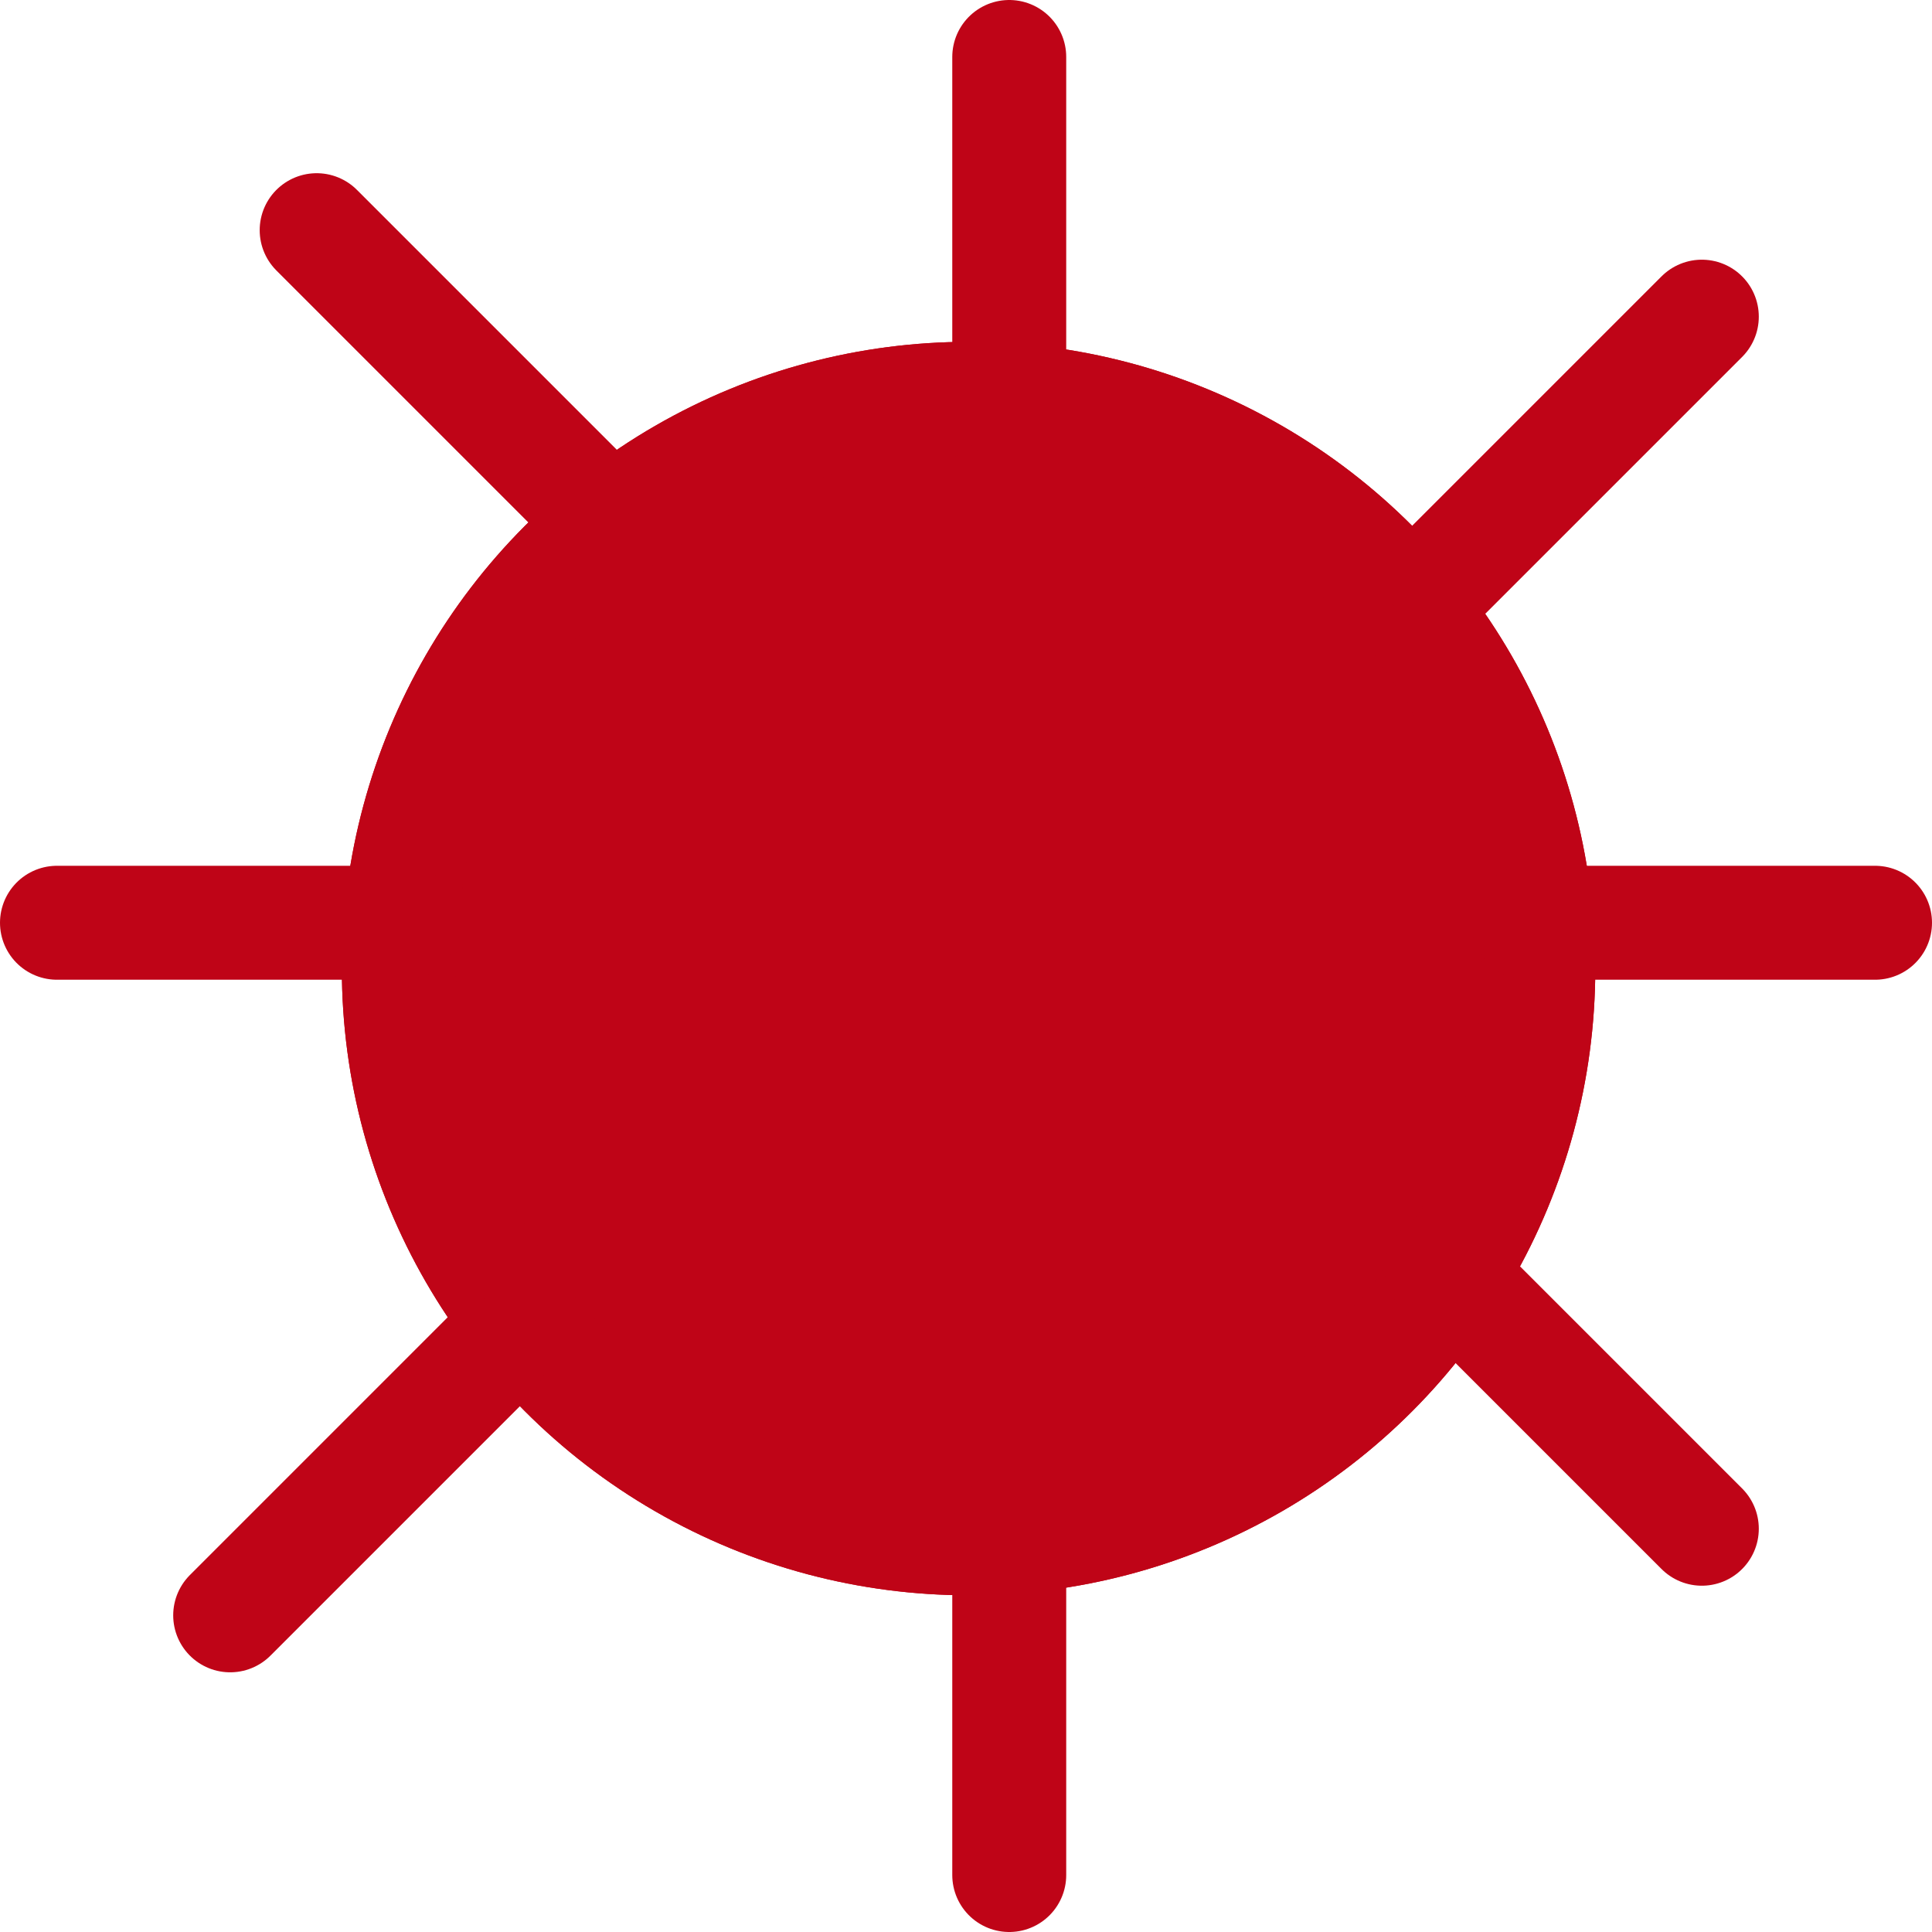
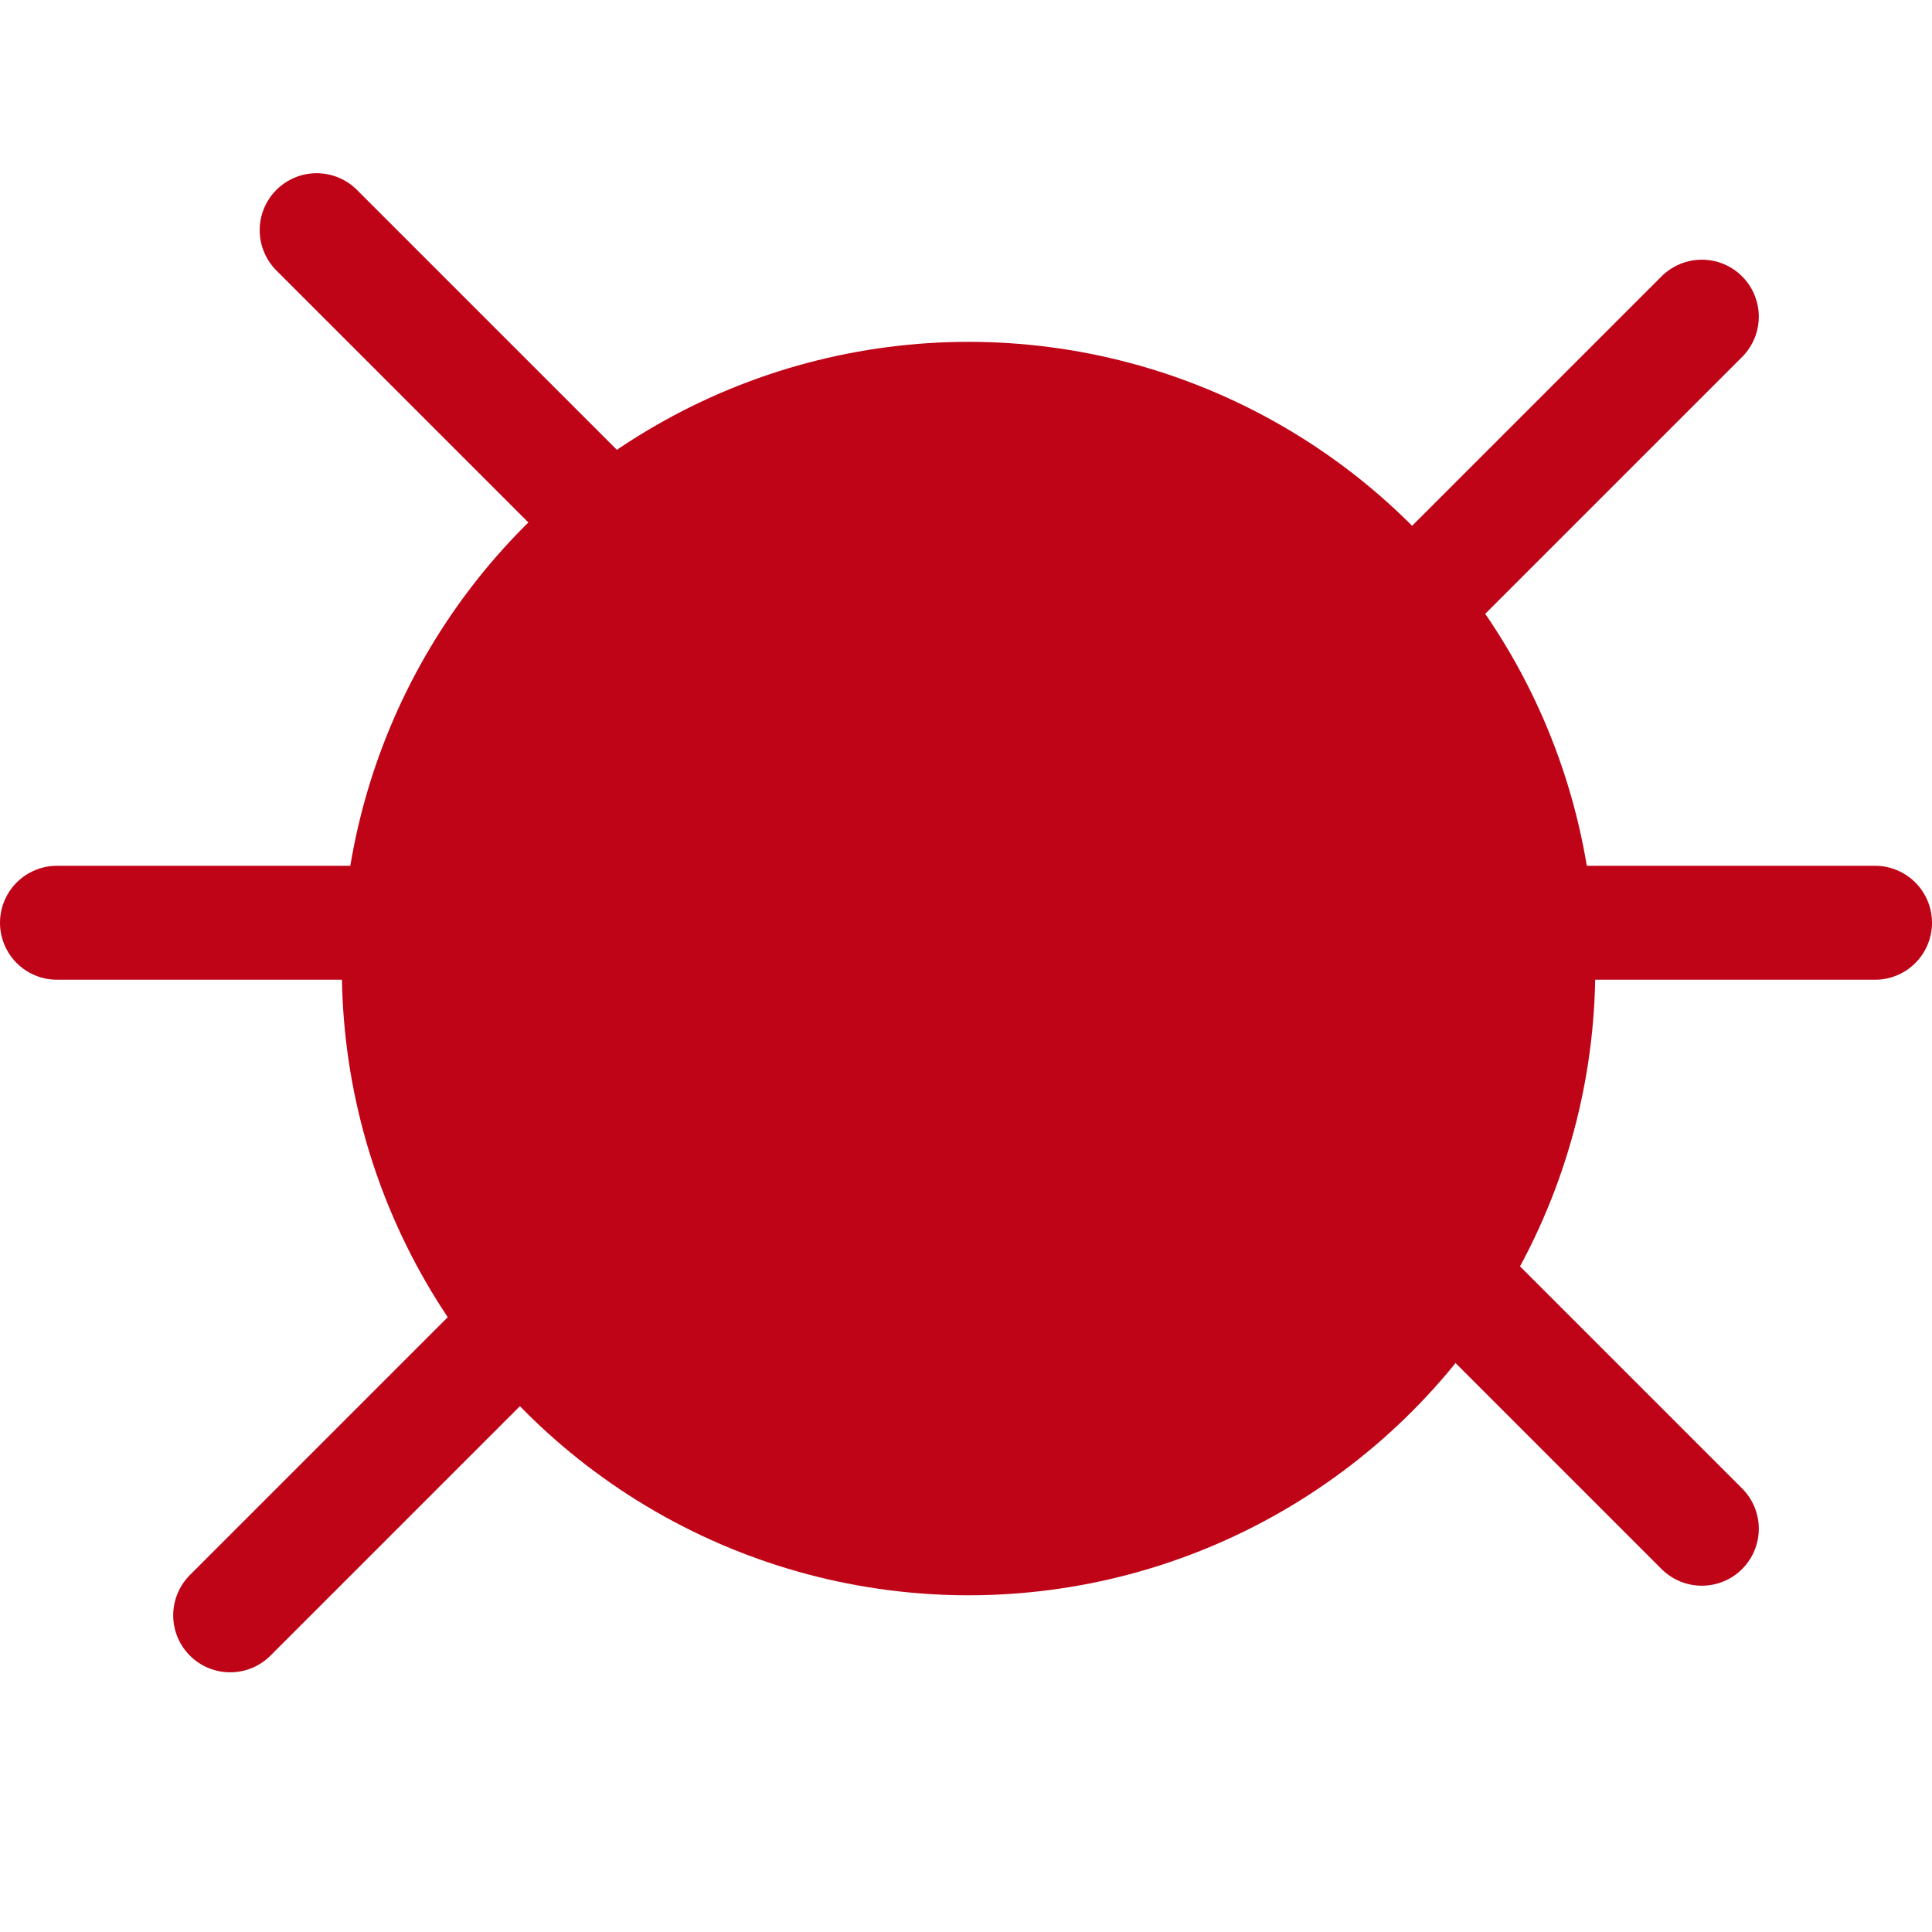
<svg xmlns="http://www.w3.org/2000/svg" width="16.955" height="16.955" viewBox="0 0 16.955 16.955">
  <defs>
    <style>.a{fill:#bf0417;}.a,.b{stroke:#bf0417;}.b,.d{fill:none;}.b{stroke-linecap:round;}.c{stroke:none;}</style>
  </defs>
  <g transform="translate(-1759 -78)">
    <g class="a" transform="translate(1762 81)">
      <circle class="c" cx="5.5" cy="5.5" r="5.5" />
-       <circle class="d" cx="5.5" cy="5.5" r="5" />
    </g>
    <line class="b" x1="2.279" y1="2.279" transform="translate(1771.656 89.137)" />
    <line class="b" x1="2.279" y1="2.279" transform="translate(1761.779 80.02)" />
    <line class="b" y1="2.279" x2="2.279" transform="translate(1771.656 80.779)" />
    <line class="b" x1="3.039" transform="translate(1759.5 86.098)" />
    <line class="b" x1="3.039" transform="translate(1772.416 86.098)" />
-     <line class="b" y1="3.039" transform="translate(1767.857 78.5)" />
    <line class="b" y1="2.279" x2="2.279" transform="translate(1761.02 89.897)" />
-     <line class="b" y1="3.039" transform="translate(1767.857 91.416)" />
  </g>
</svg>